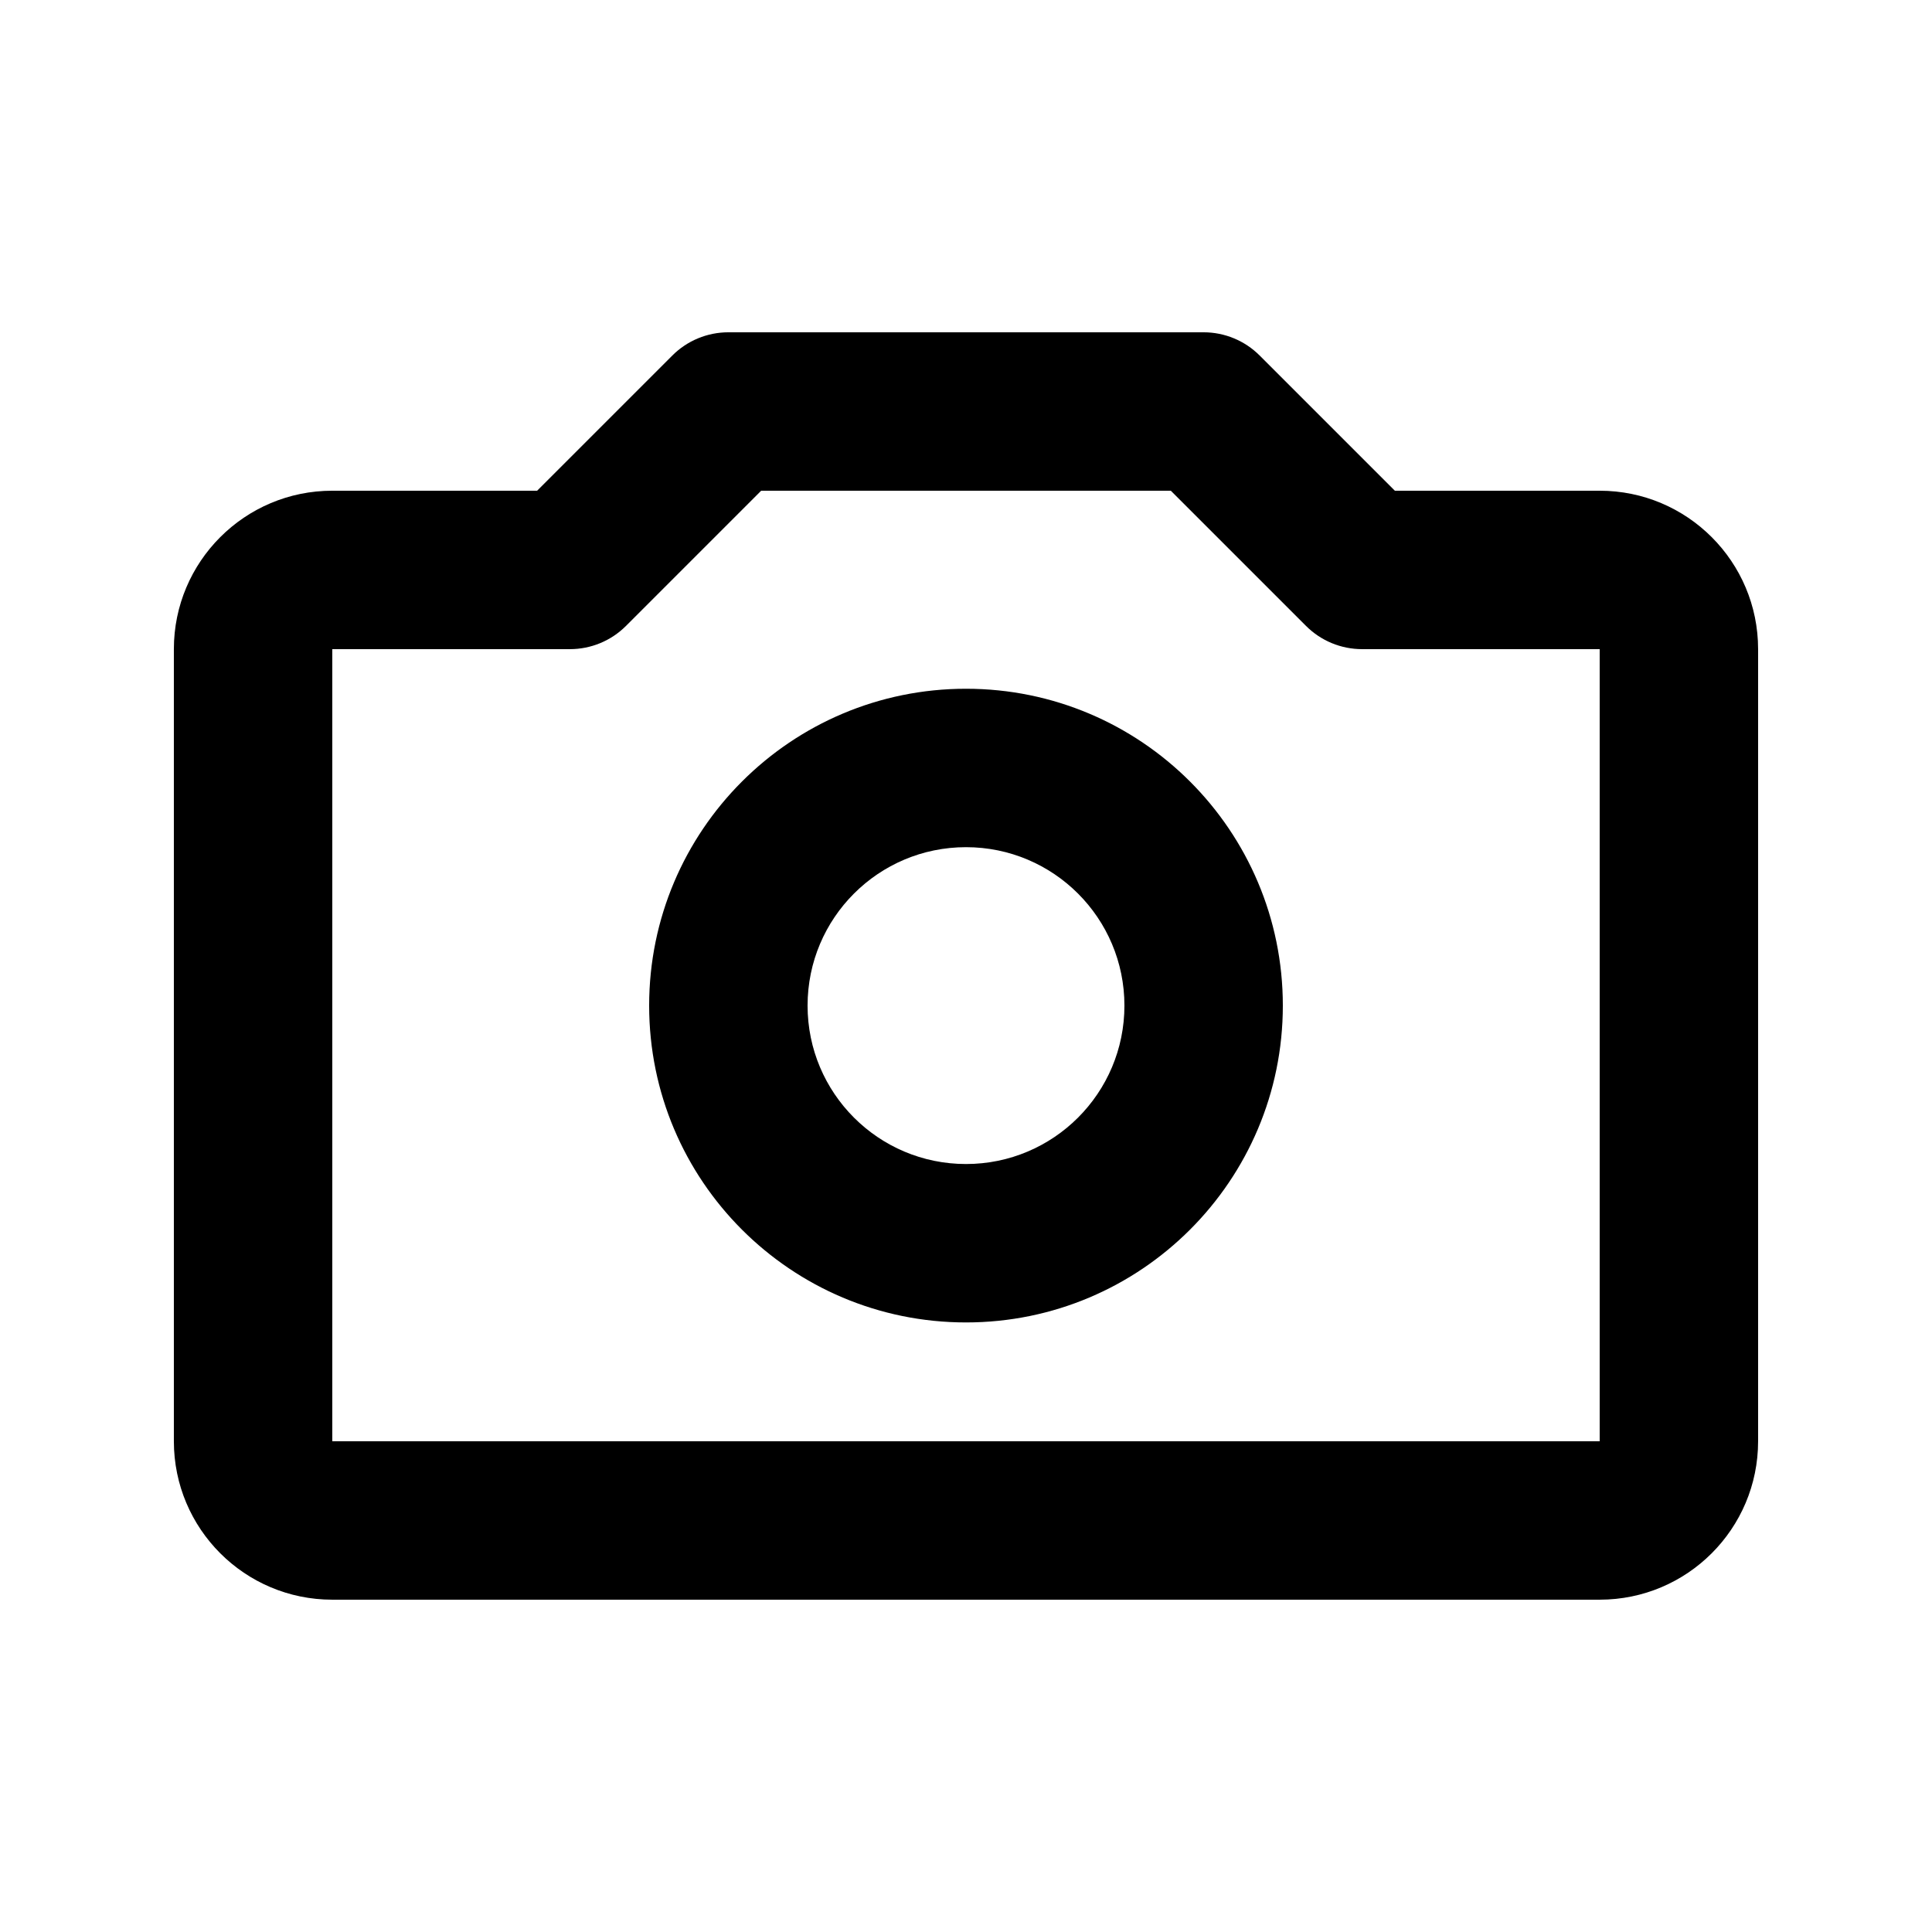
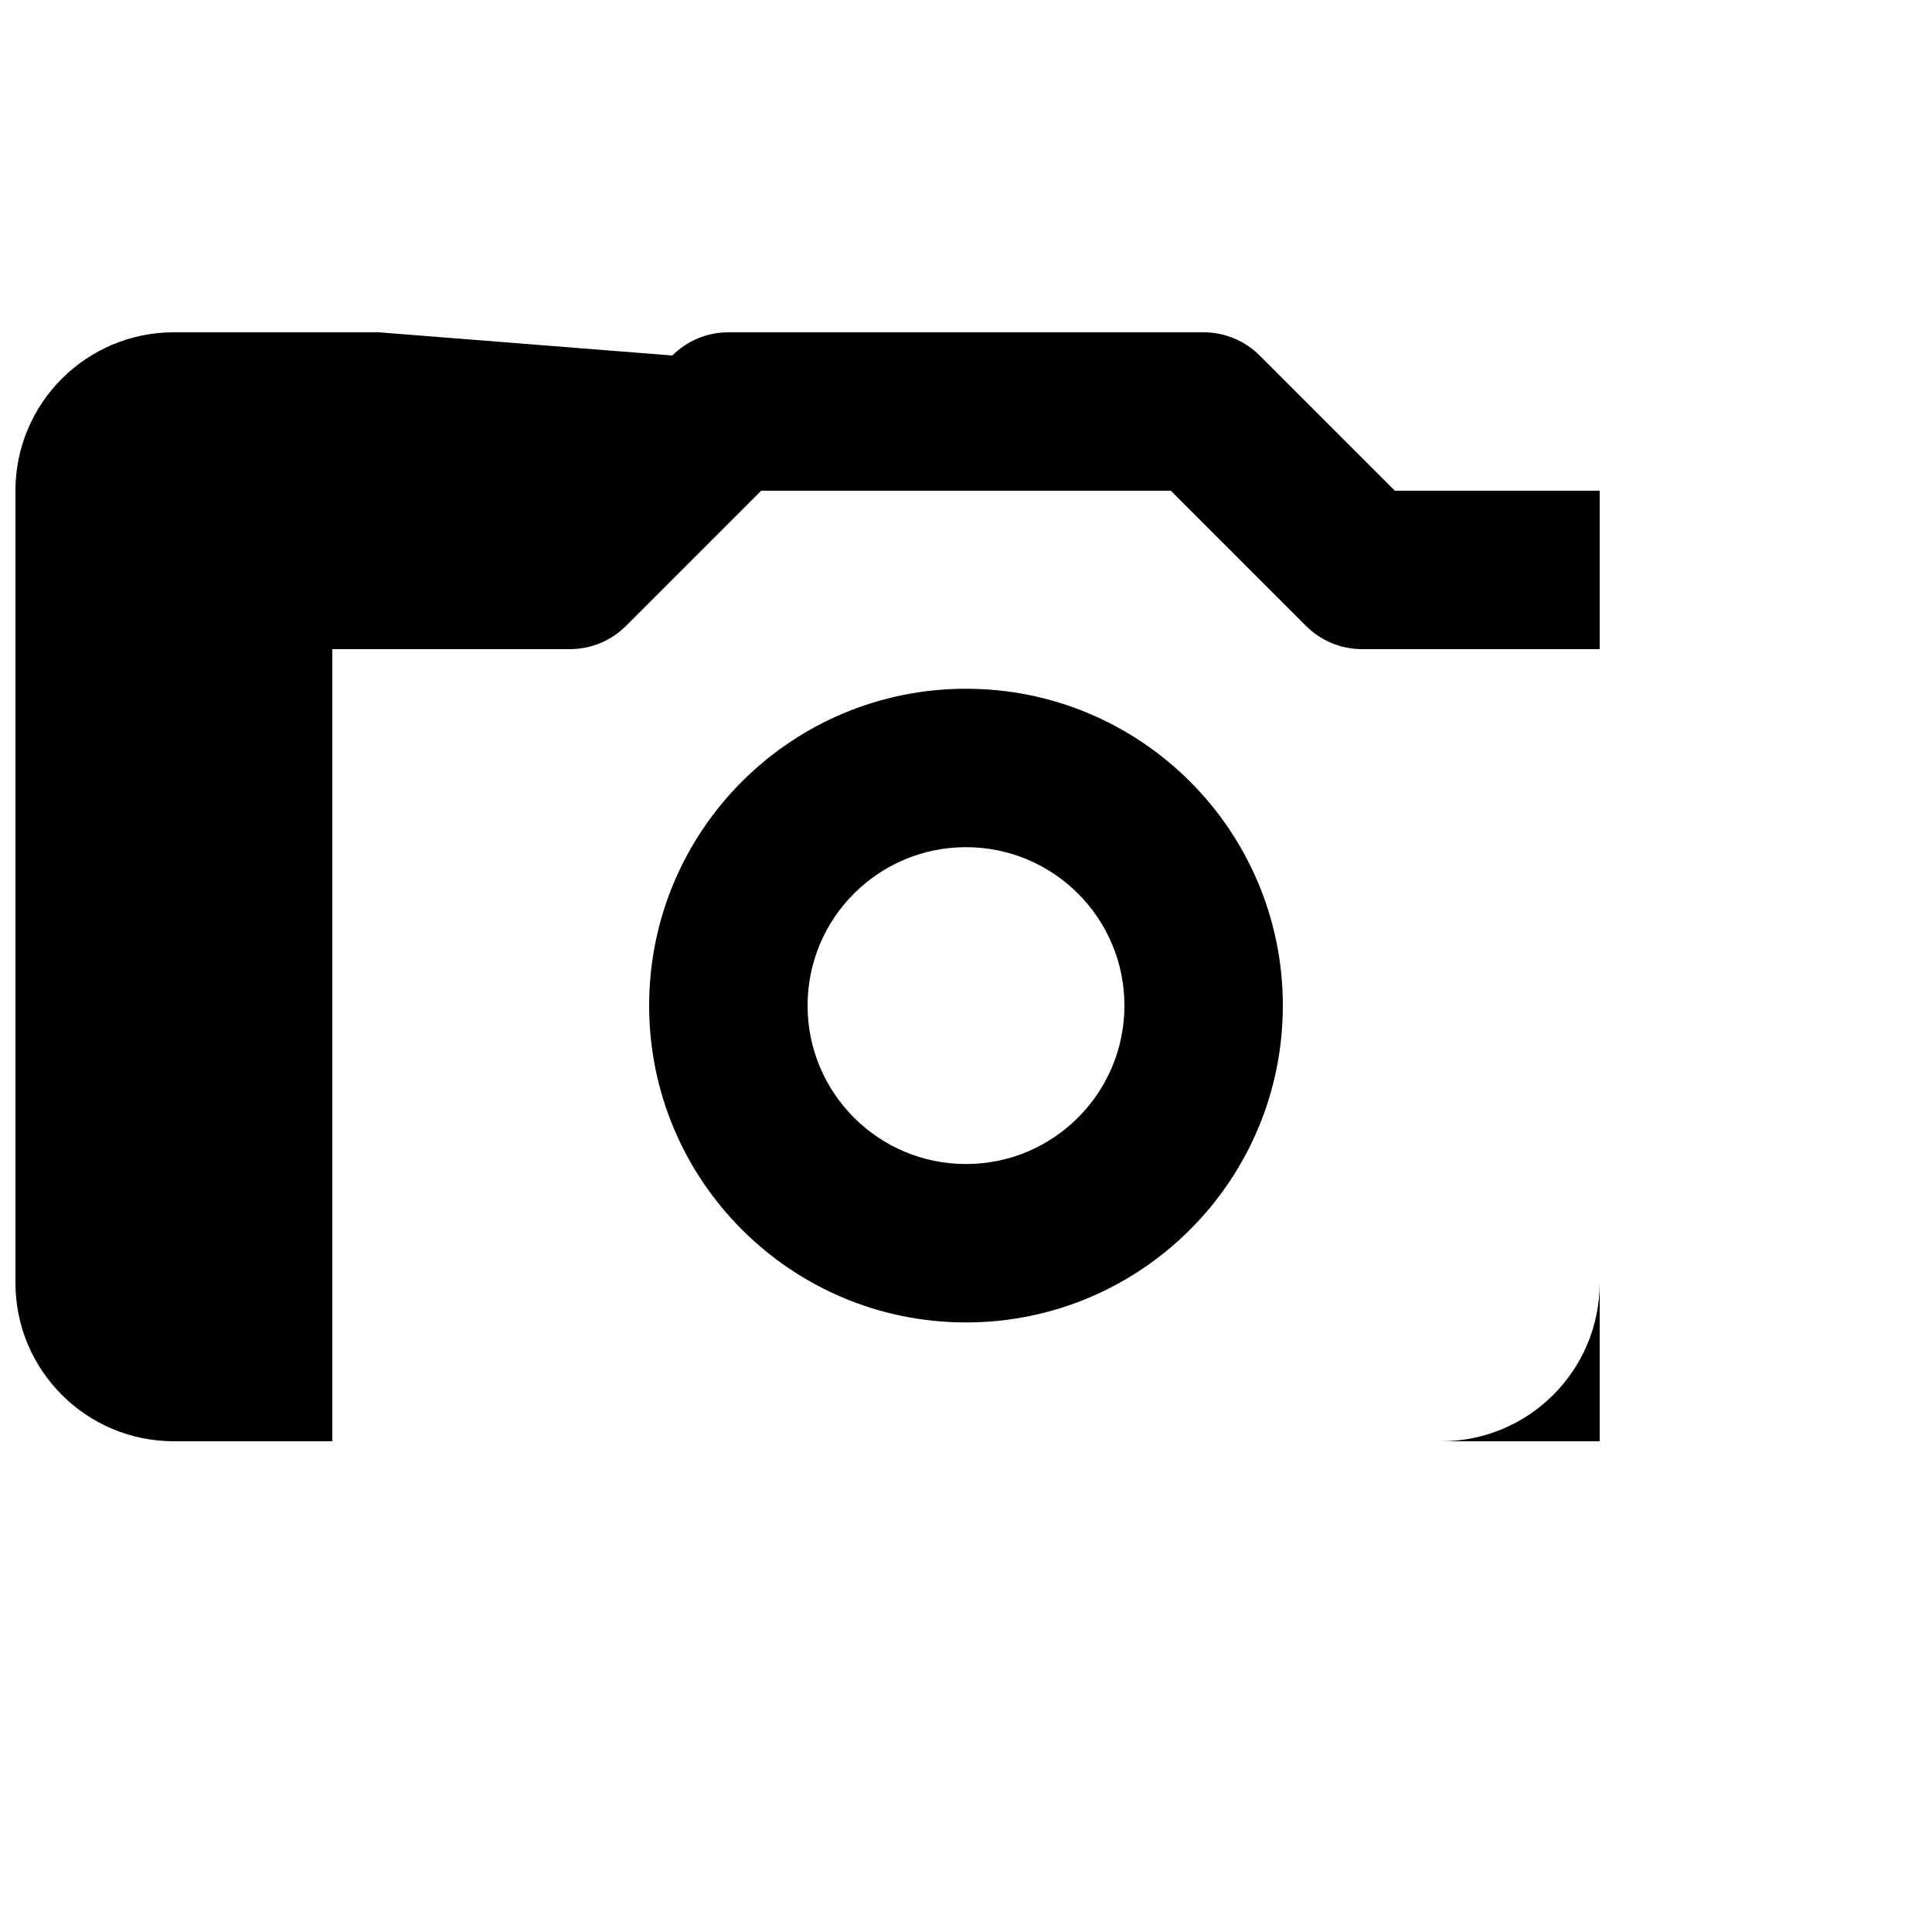
<svg xmlns="http://www.w3.org/2000/svg" fill="#000000" width="800px" height="800px" version="1.1" viewBox="144 144 512 512">
-   <path d="m322.18 238.21c3.938-3.938 9.273-6.148 14.844-6.148h125.95c5.566 0 10.906 2.211 14.84 6.148l35.836 35.836h54.281c23.188 0 41.984 18.797 41.984 41.984v209.92c0 23.191-18.797 41.984-41.984 41.984h-335.87c-23.188 0-41.984-18.793-41.984-41.984v-209.92c0-23.188 18.797-41.984 41.984-41.984h54.281zm23.539 35.836-35.836 35.836c-3.938 3.938-9.277 6.148-14.844 6.148h-62.977v209.92h335.87v-209.92h-62.977c-5.566 0-10.906-2.211-14.84-6.148l-35.836-35.836zm54.281 94.465c-23.188 0-41.984 18.797-41.984 41.984s18.797 41.984 41.984 41.984 41.984-18.797 41.984-41.984-18.797-41.984-41.984-41.984zm-83.969 41.984c0-46.375 37.594-83.969 83.969-83.969 46.371 0 83.965 37.594 83.965 83.969 0 46.371-37.594 83.965-83.965 83.965-46.375 0-83.969-37.594-83.969-83.965z" />
+   <path d="m322.18 238.21c3.938-3.938 9.273-6.148 14.844-6.148h125.95c5.566 0 10.906 2.211 14.84 6.148l35.836 35.836h54.281v209.92c0 23.191-18.797 41.984-41.984 41.984h-335.87c-23.188 0-41.984-18.793-41.984-41.984v-209.92c0-23.188 18.797-41.984 41.984-41.984h54.281zm23.539 35.836-35.836 35.836c-3.938 3.938-9.277 6.148-14.844 6.148h-62.977v209.92h335.87v-209.92h-62.977c-5.566 0-10.906-2.211-14.84-6.148l-35.836-35.836zm54.281 94.465c-23.188 0-41.984 18.797-41.984 41.984s18.797 41.984 41.984 41.984 41.984-18.797 41.984-41.984-18.797-41.984-41.984-41.984zm-83.969 41.984c0-46.375 37.594-83.969 83.969-83.969 46.371 0 83.965 37.594 83.965 83.969 0 46.371-37.594 83.965-83.965 83.965-46.375 0-83.969-37.594-83.969-83.965z" />
</svg>